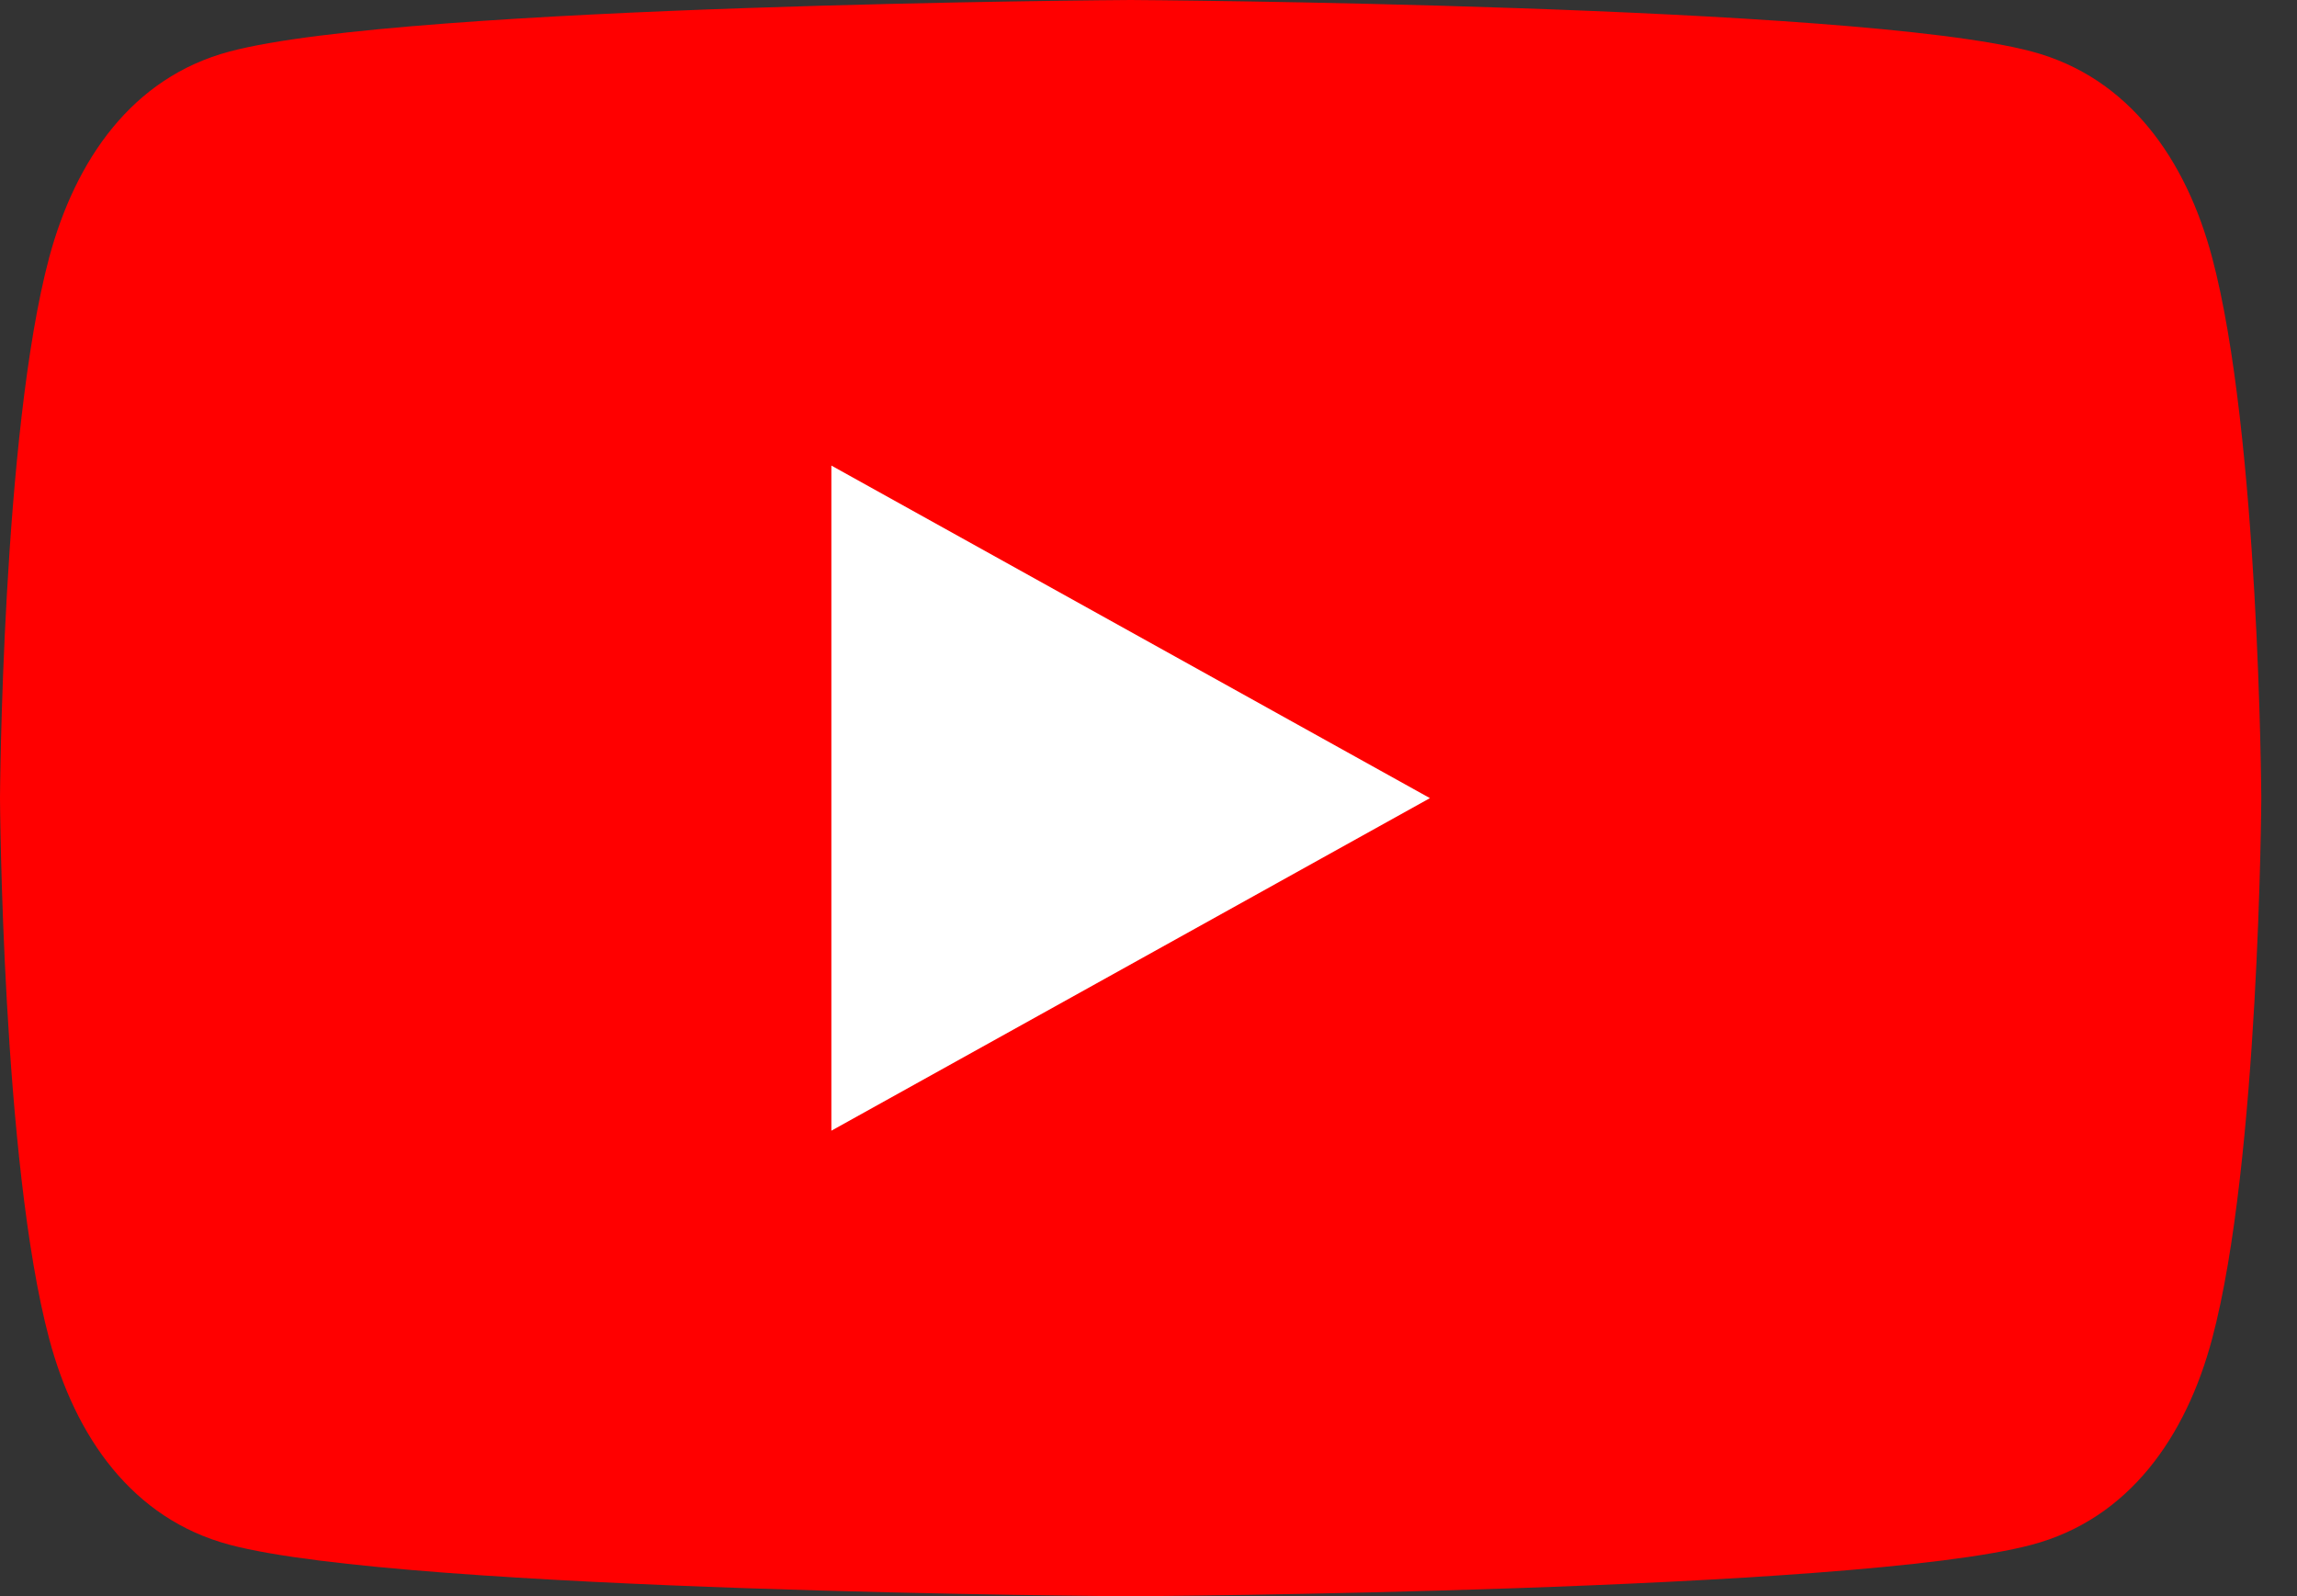
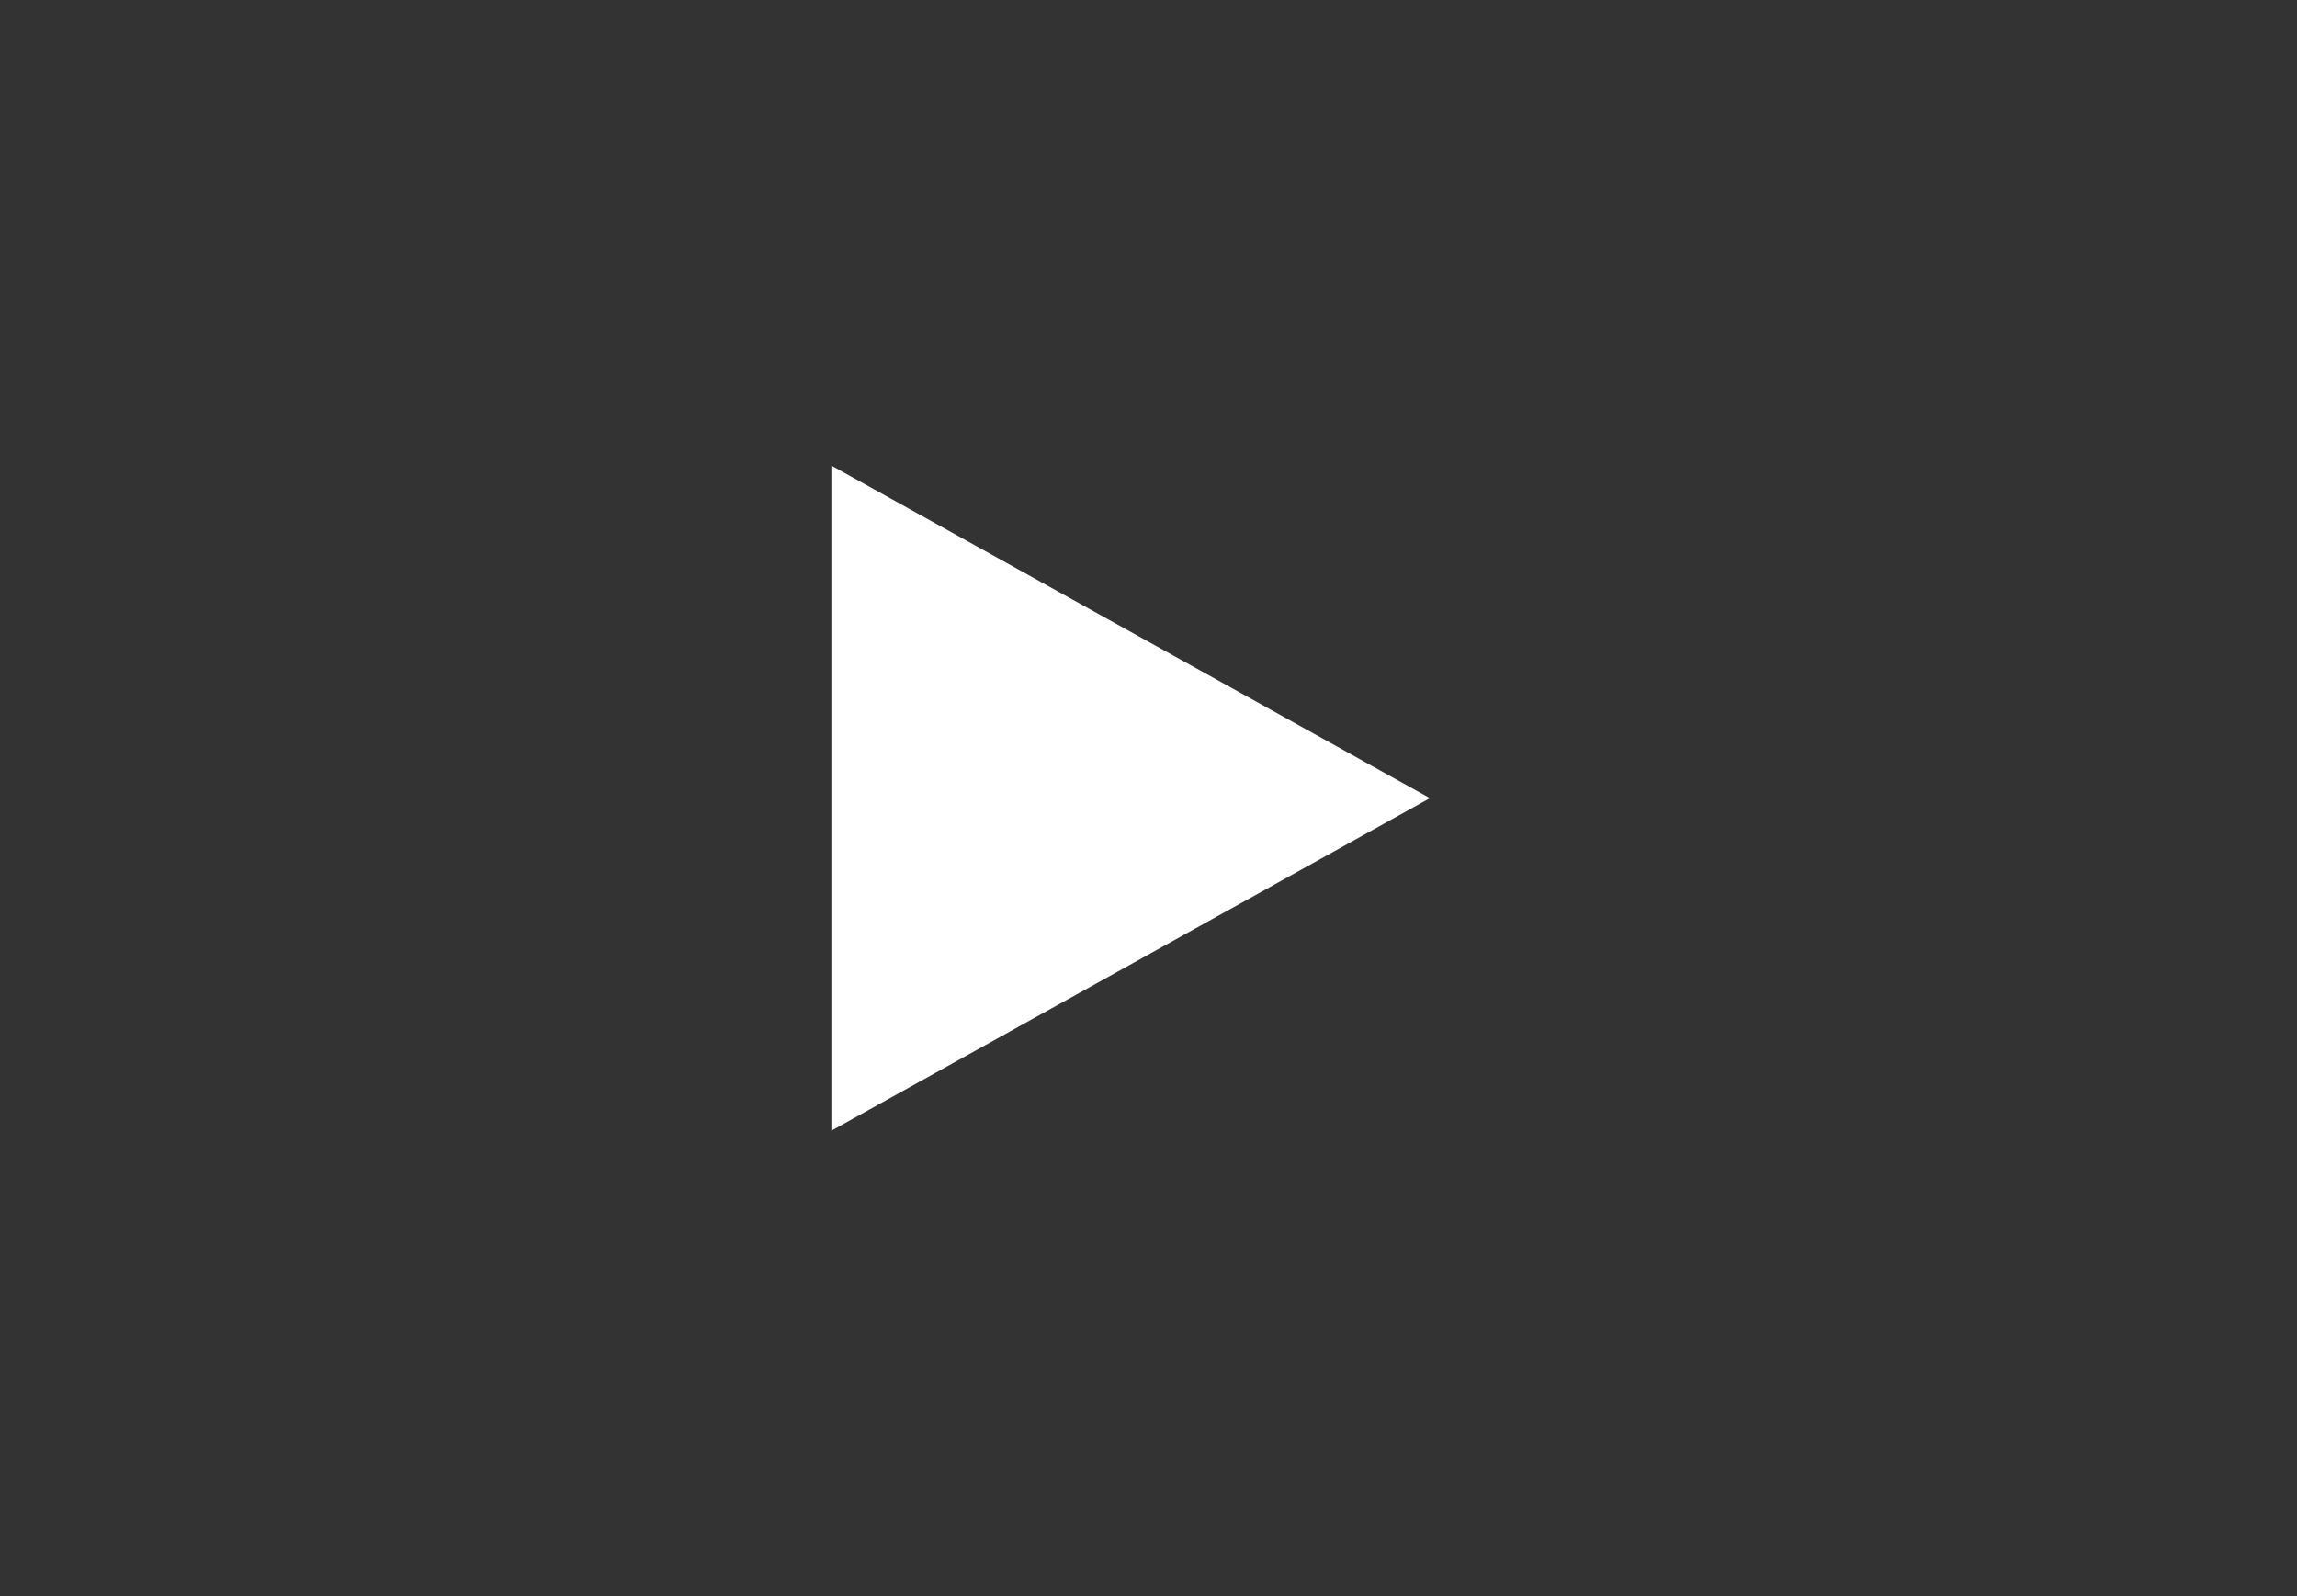
<svg xmlns="http://www.w3.org/2000/svg" width="59" height="41" viewBox="0 0 59 41" fill="none">
  <rect x="0" y="0" width="59" height="41" fill="#333333" stroke="none" />
-   <path d="M56.819 6.611C56.153 4.109 54.692 1.99 52.19 1.324C47.654 0.111 29.042 0 29.042 0C29.042 0 10.429 0.111 5.894 1.324C3.391 1.99 1.939 4.109 1.264 6.611C0.051 11.147 0 20.5 0 20.5C0 20.5 0.051 29.853 1.264 34.389C1.93 36.892 3.391 39.01 5.894 39.676C10.429 40.889 29.042 41 29.042 41C29.042 41 47.654 40.889 52.19 39.676C54.692 39.01 56.153 36.892 56.819 34.389C58.032 29.853 58.083 20.5 58.083 20.5C58.083 20.5 58.032 11.147 56.819 6.611Z" fill="#FF0000" />
  <path d="M36.729 20.5L21.354 11.958V29.042" fill="white" />
</svg>